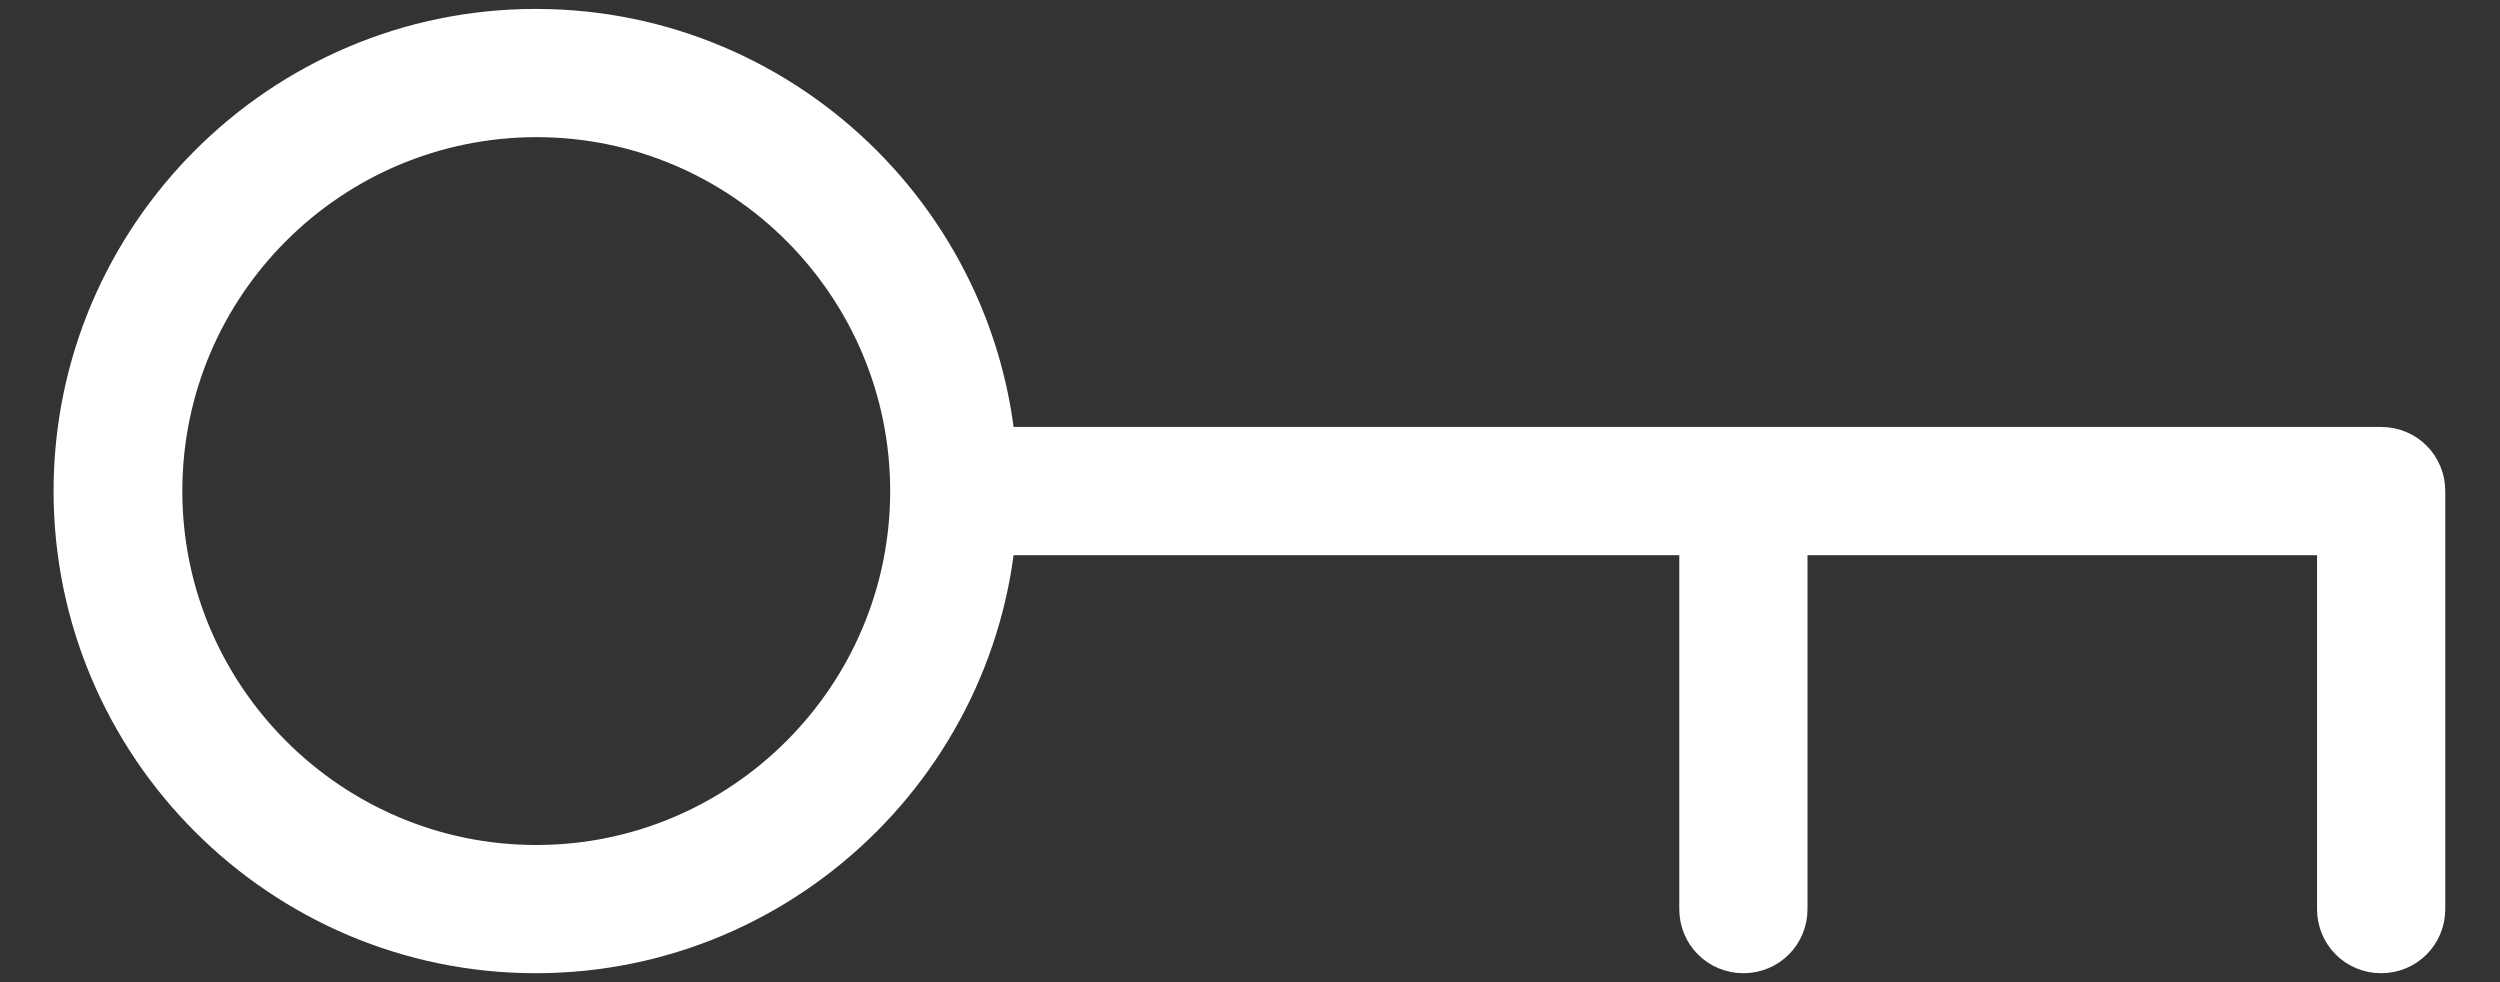
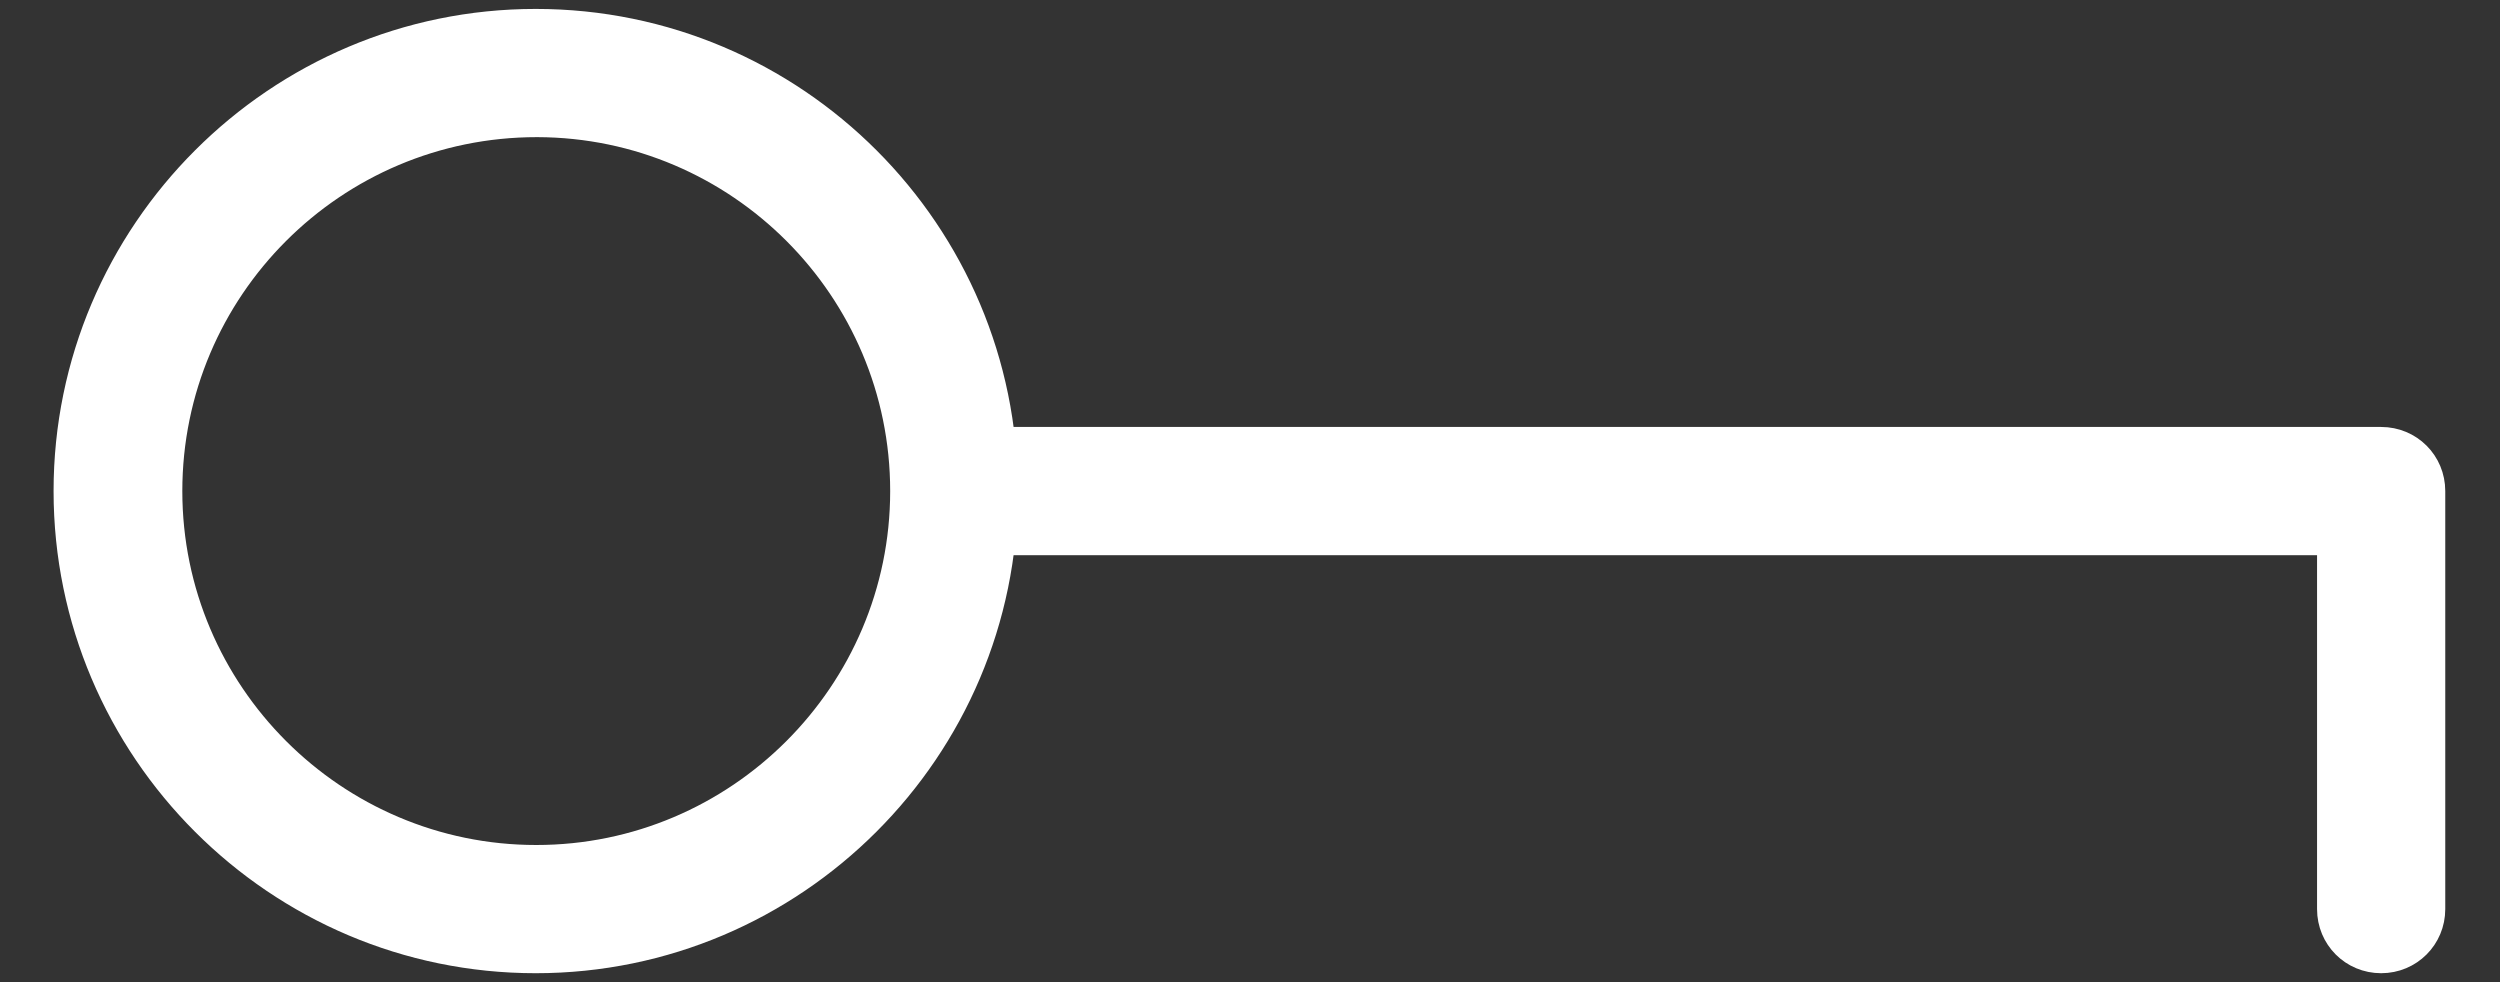
<svg xmlns="http://www.w3.org/2000/svg" width="28" height="11" viewBox="0 0 28 11" fill="none">
  <rect x="0" y="0" width="28" height="11" fill="#333333" stroke="none" />
  <path d="M0.8 5.5C0.8 8.365 3.135 10.7 6 10.7C8.865 10.7 11.2 8.365 11.2 5.5C11.2 2.635 8.871 0.3 6 0.3C3.135 0.3 0.8 2.635 0.8 5.5ZM1.842 5.5C1.842 3.206 3.706 1.336 6.013 1.336H6.019C8.307 1.342 10.17 3.206 10.17 5.5C10.17 7.794 8.3 9.664 6.006 9.664C3.712 9.664 1.842 7.794 1.842 5.5Z" fill="white" stroke="white" stroke-width="0.4" />
  <path d="M26.151 10.182C26.151 10.47 26.38 10.7 26.669 10.7C26.957 10.7 27.187 10.47 27.187 10.182V5.5C27.187 5.211 26.957 4.982 26.669 4.982H10.702C10.413 4.982 10.184 5.211 10.184 5.5C10.184 5.789 10.413 6.018 10.702 6.018H26.151V10.182Z" fill="white" stroke="white" stroke-width="0.4" />
-   <path d="M19.008 10.182C19.008 10.47 19.238 10.7 19.526 10.7C19.815 10.7 20.044 10.47 20.044 10.182V5.5C20.044 5.211 19.815 4.982 19.526 4.982C19.238 4.982 19.008 5.211 19.008 5.5V10.182Z" fill="white" stroke="white" stroke-width="0.4" />
</svg>